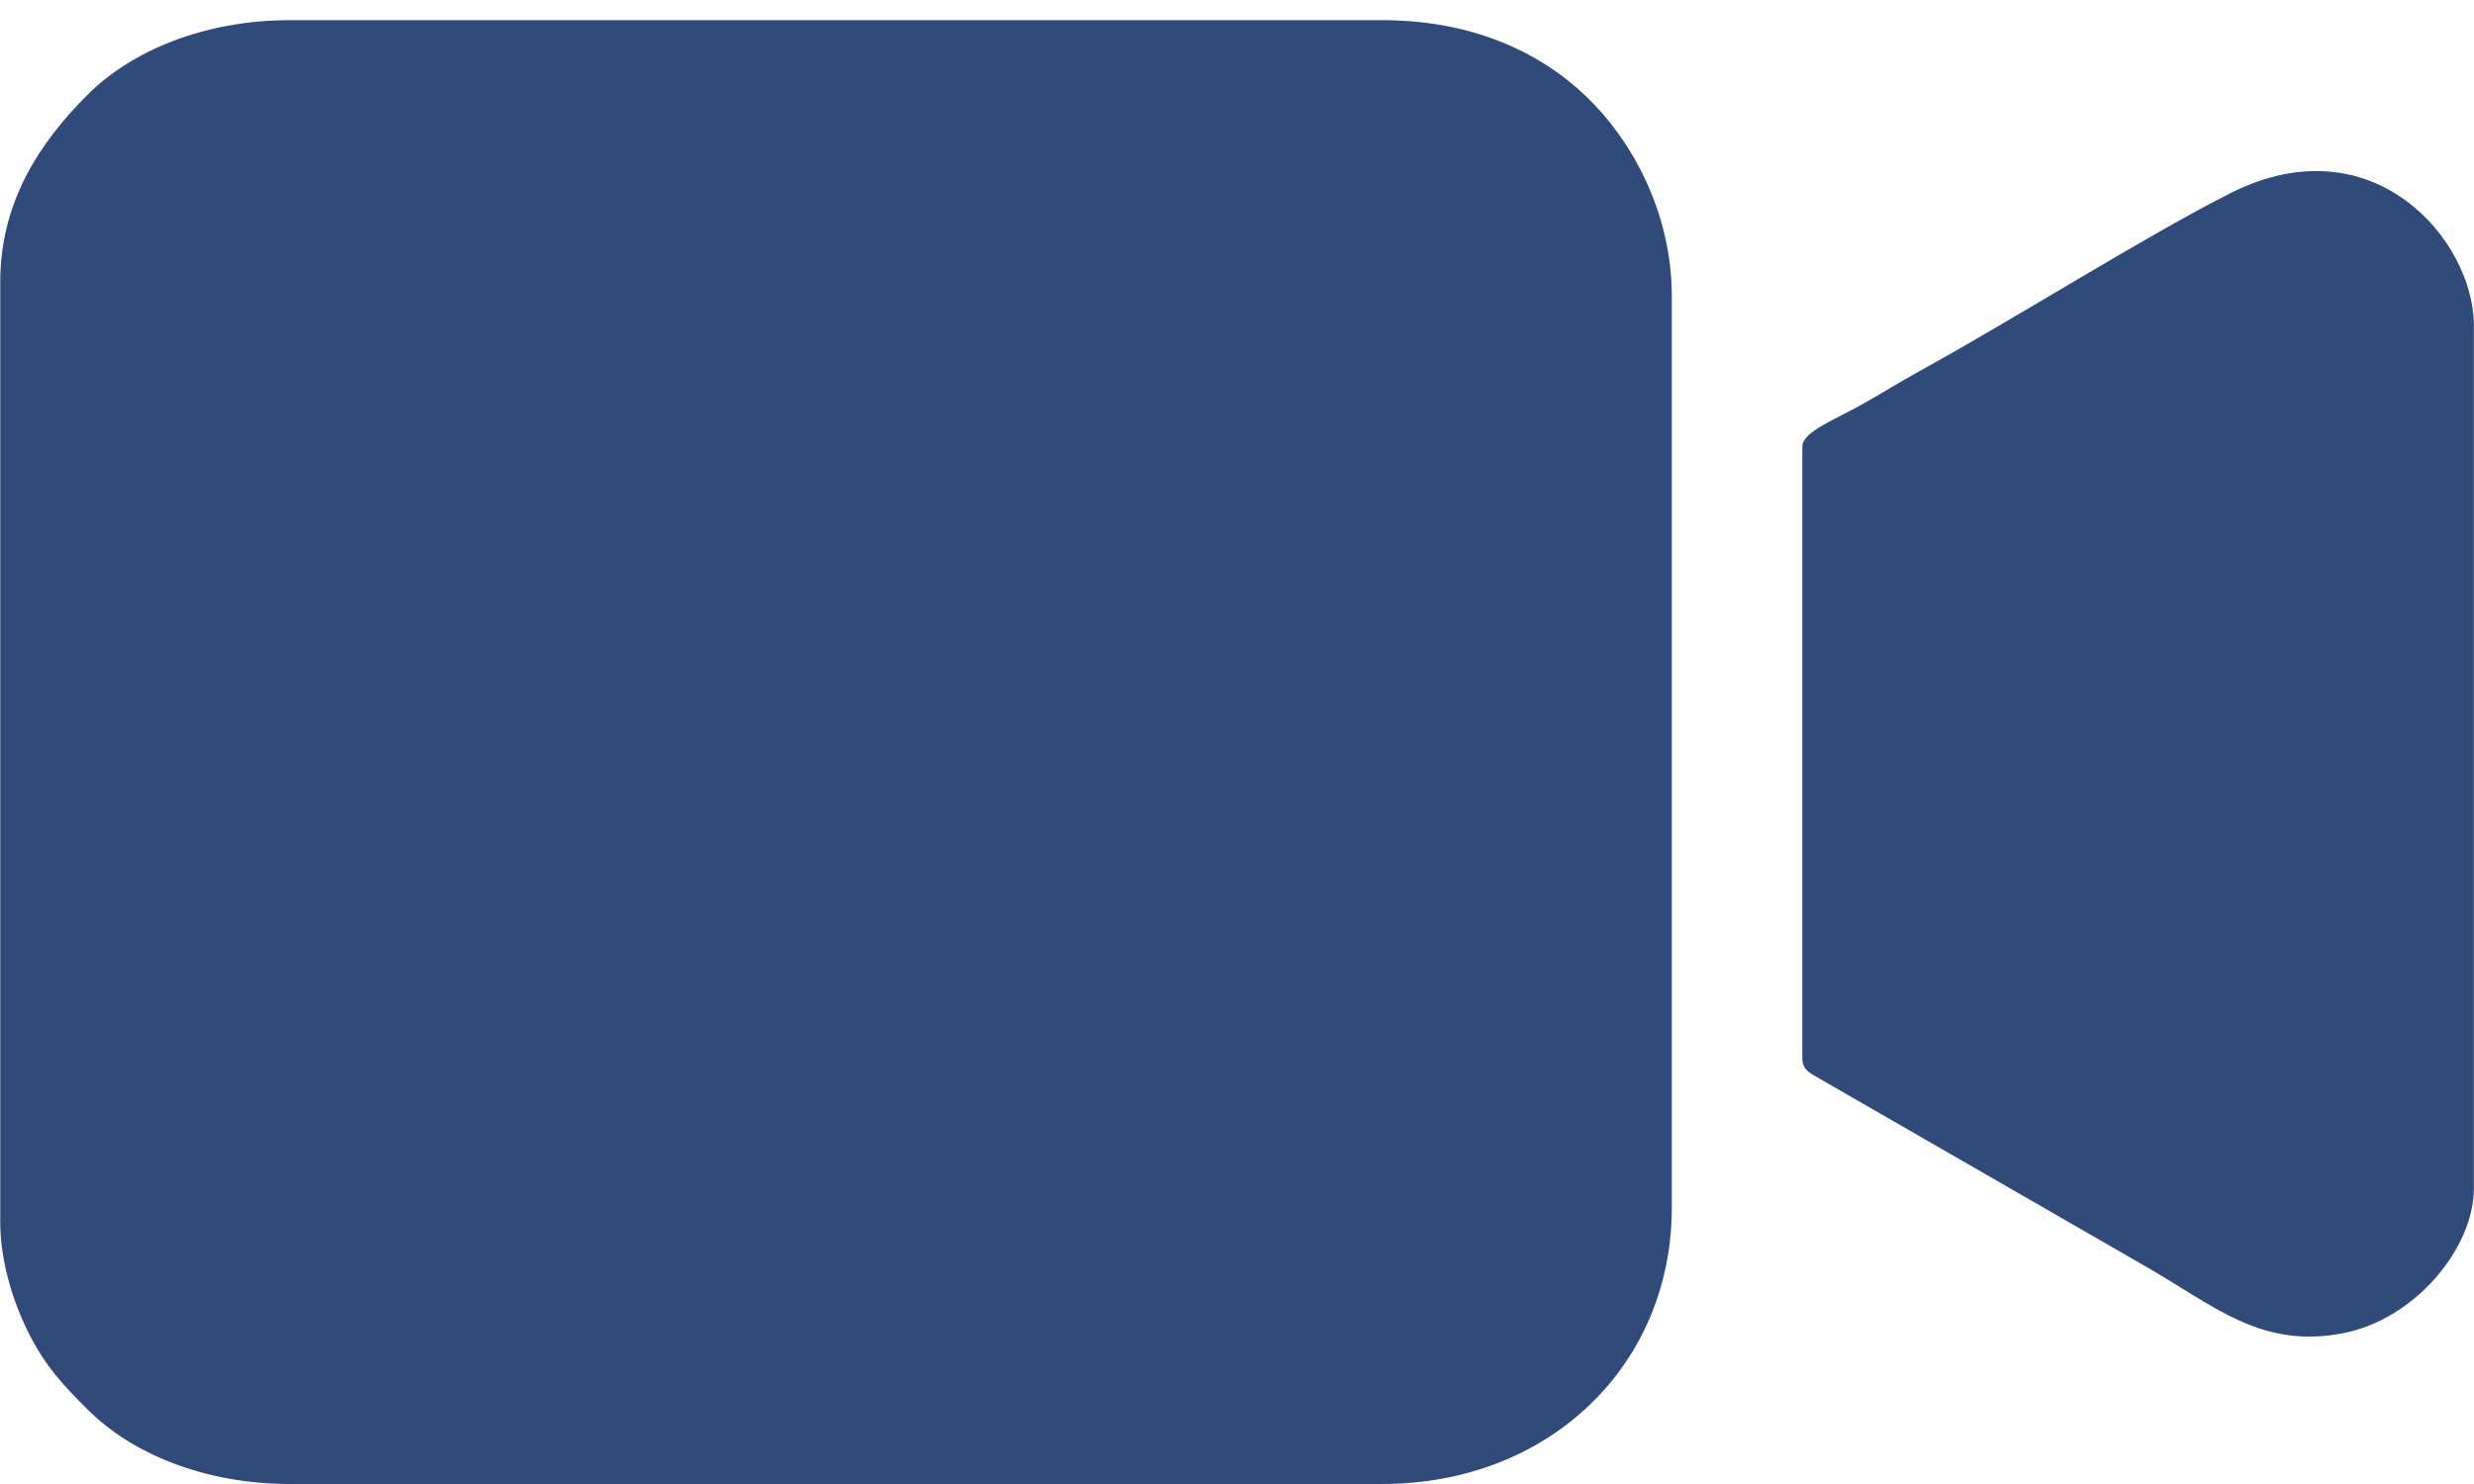
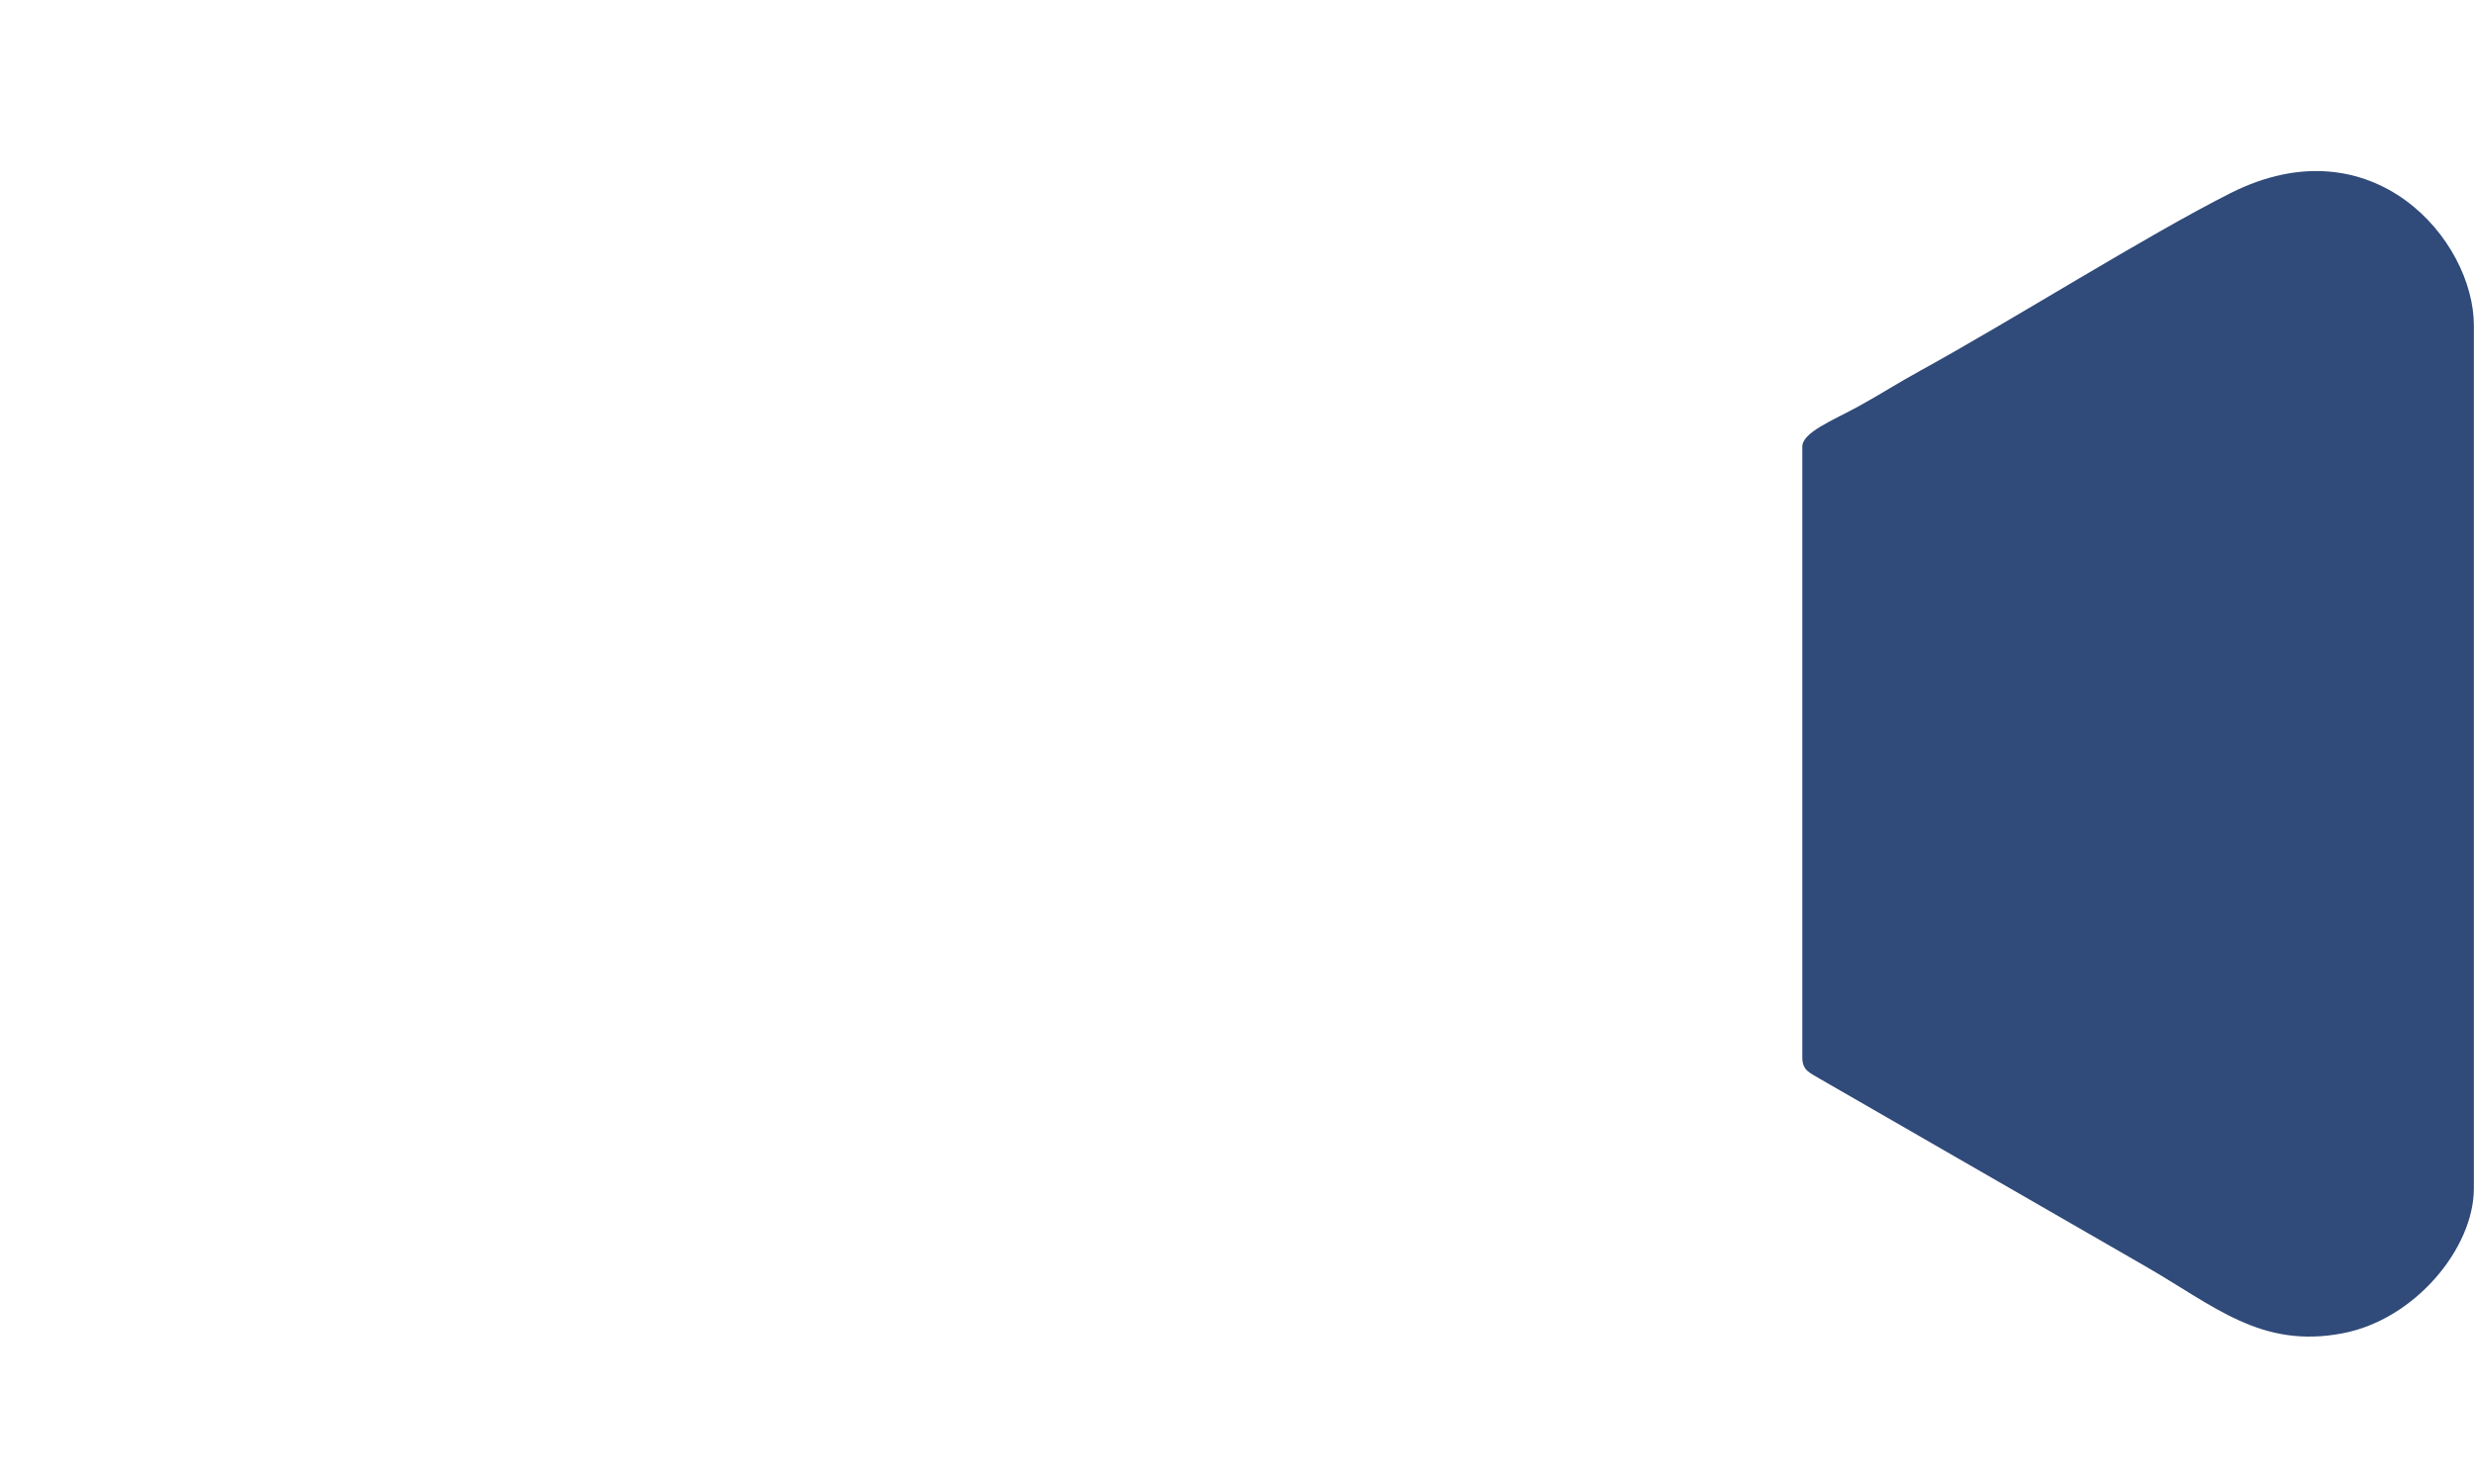
<svg xmlns="http://www.w3.org/2000/svg" width="20" height="12" viewBox="0 0 20 12" fill="none">
  <g clip-path="url(#clip0_941_578)">
-     <path fill-rule="evenodd" clip-rule="evenodd" d="M0.002 9.883V2.28C0.002 1.645 0.308 1.163 0.714 0.76C1.067 0.41 1.652 0.163 2.345 0.163H11.172C11.897 0.163 12.446 0.418 12.823 0.78C13.182 1.123 13.515 1.706 13.515 2.397V9.766C13.515 11.034 12.53 12 11.172 12H2.345C1.652 12 1.067 11.754 0.714 11.403C0.51 11.201 0.369 11.05 0.235 10.786C0.121 10.562 0.002 10.223 0.002 9.883Z" fill="#304A79" />
    <path fill-rule="evenodd" clip-rule="evenodd" d="M14.57 8.551V3.612C14.57 3.496 14.814 3.401 15.026 3.285C15.204 3.187 15.342 3.097 15.521 2.999C16.273 2.586 17.352 1.904 18.033 1.561C19.181 0.983 19.999 1.94 19.999 2.632V9.609C19.999 10.093 19.523 10.669 18.94 10.781C18.278 10.909 17.9 10.559 17.341 10.238L14.711 8.723C14.634 8.675 14.57 8.659 14.57 8.551Z" fill="#304A79" />
  </g>
  <defs>
    <clipPath id="clip0_941_578">
      <rect width="20" height="11.837" fill="white" transform="matrix(1 0 0 -1 0 12)" />
    </clipPath>
  </defs>
</svg>